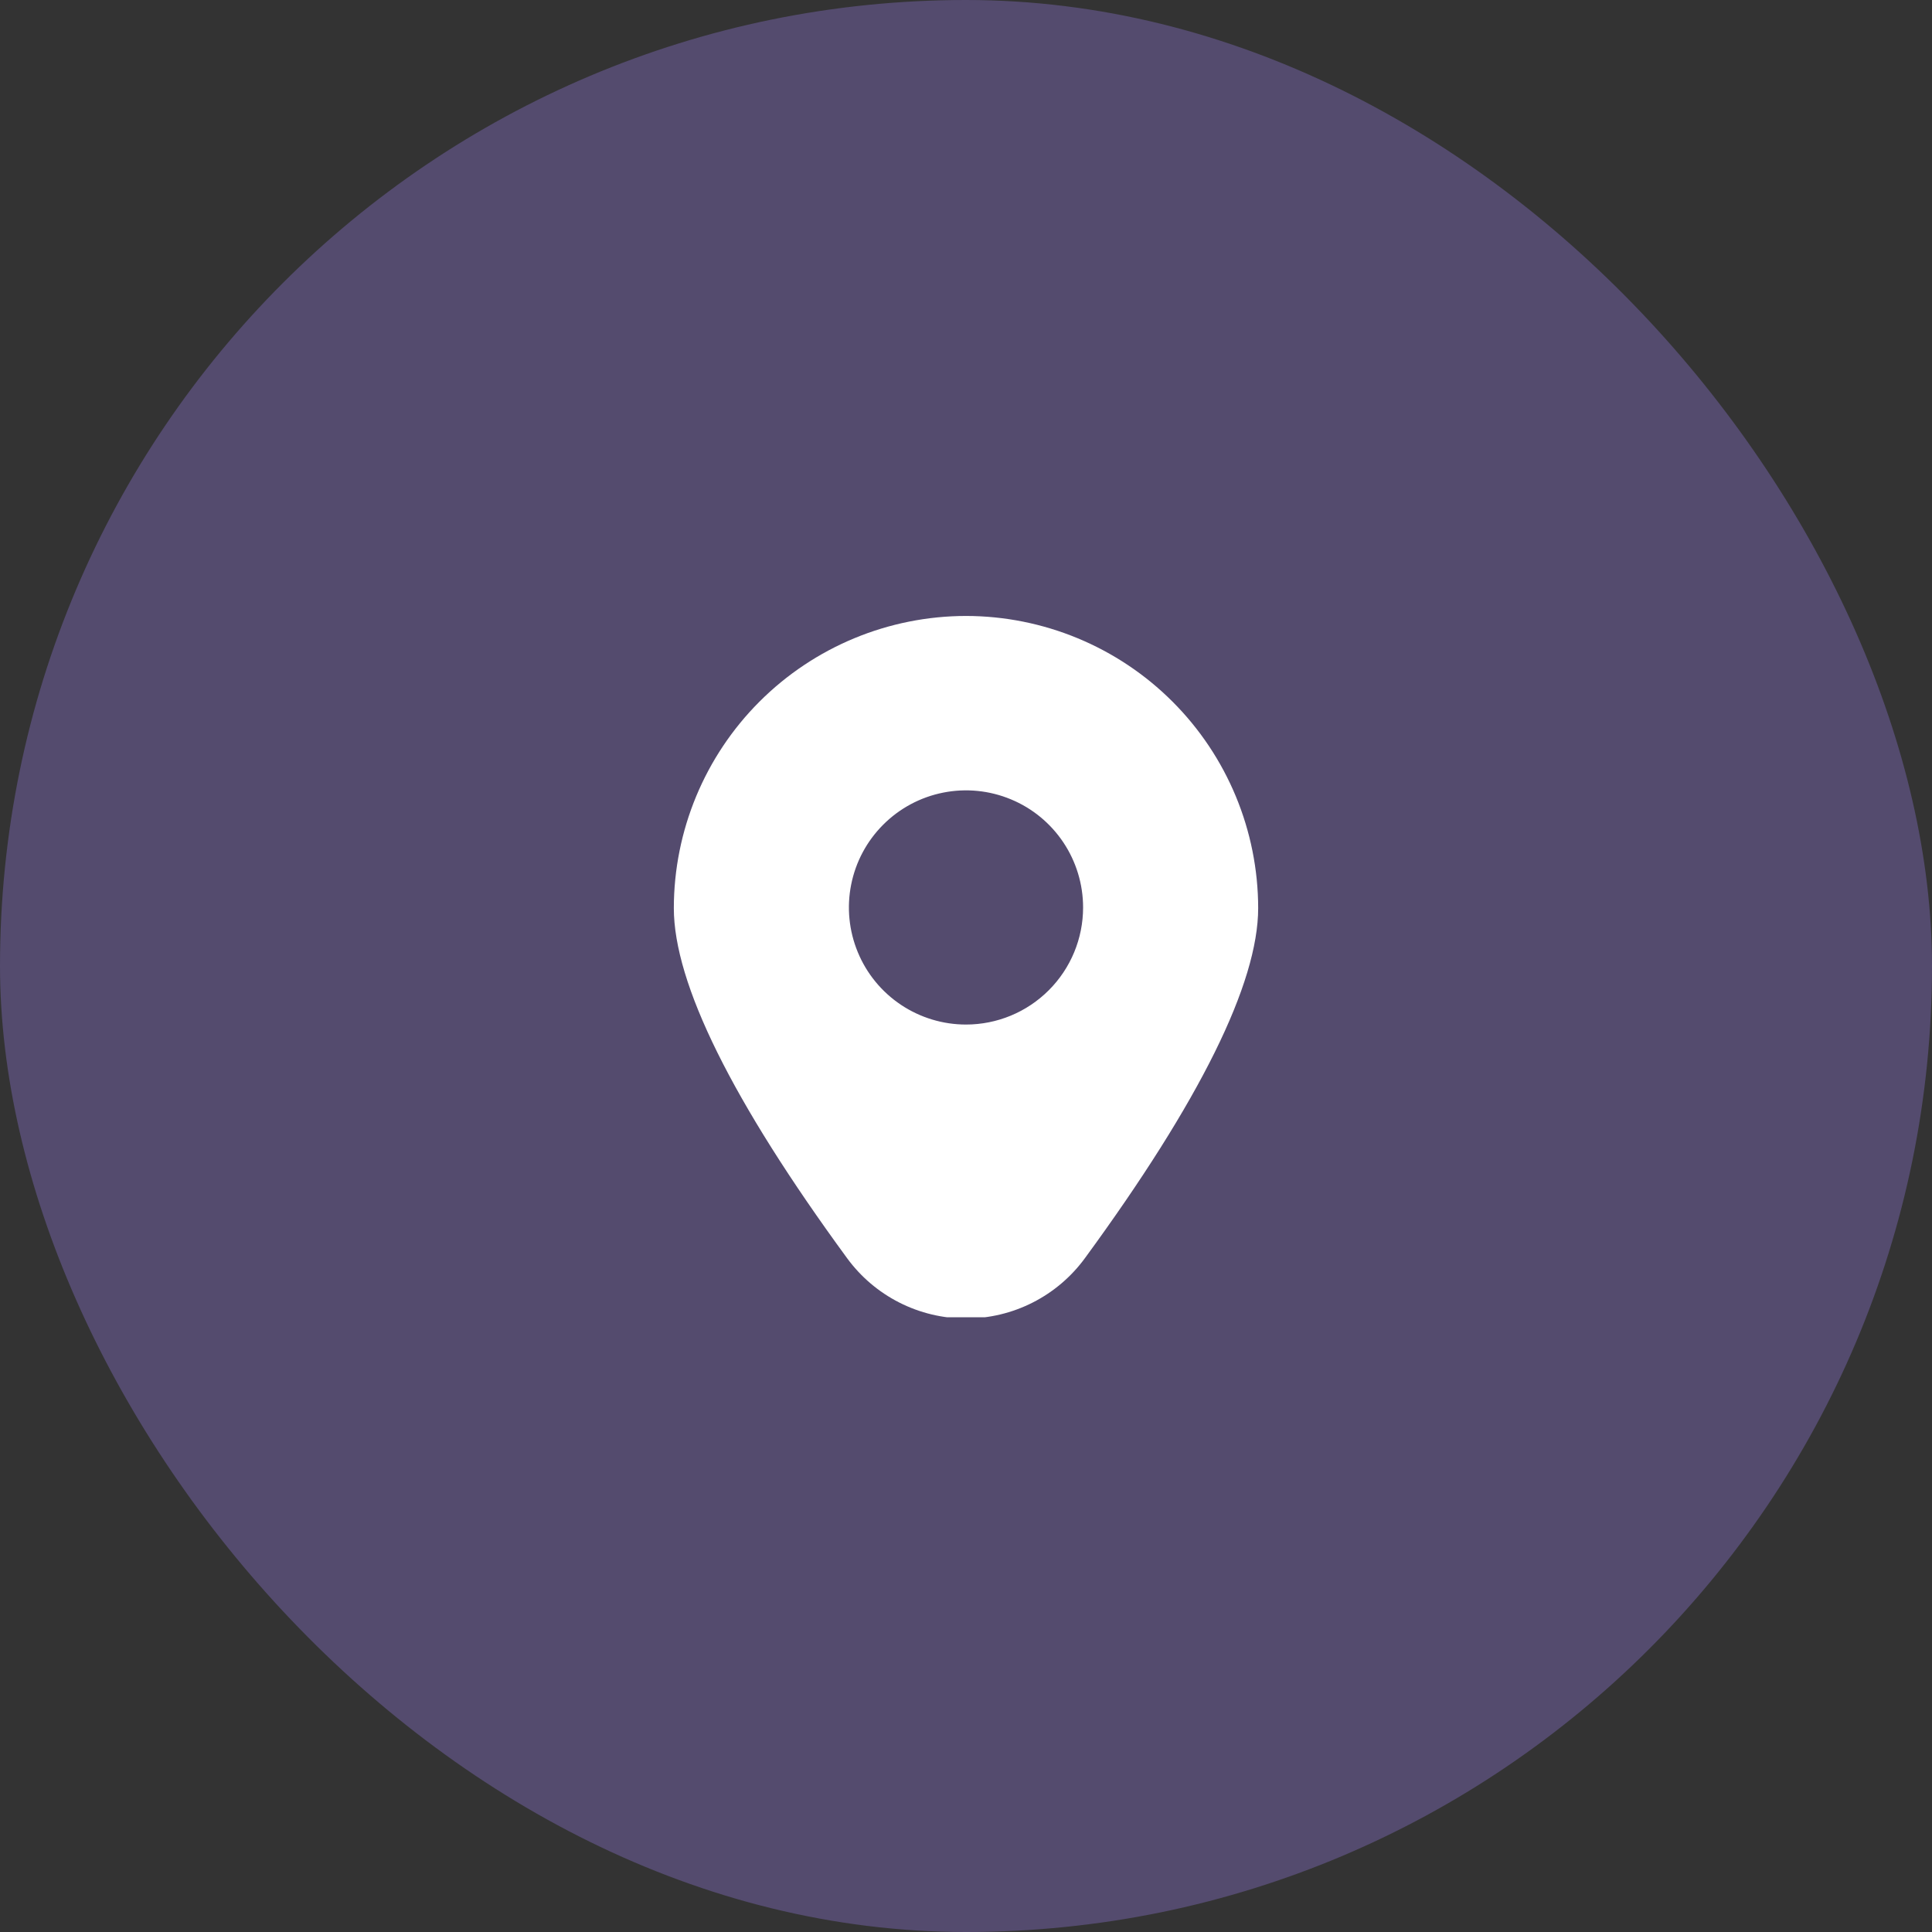
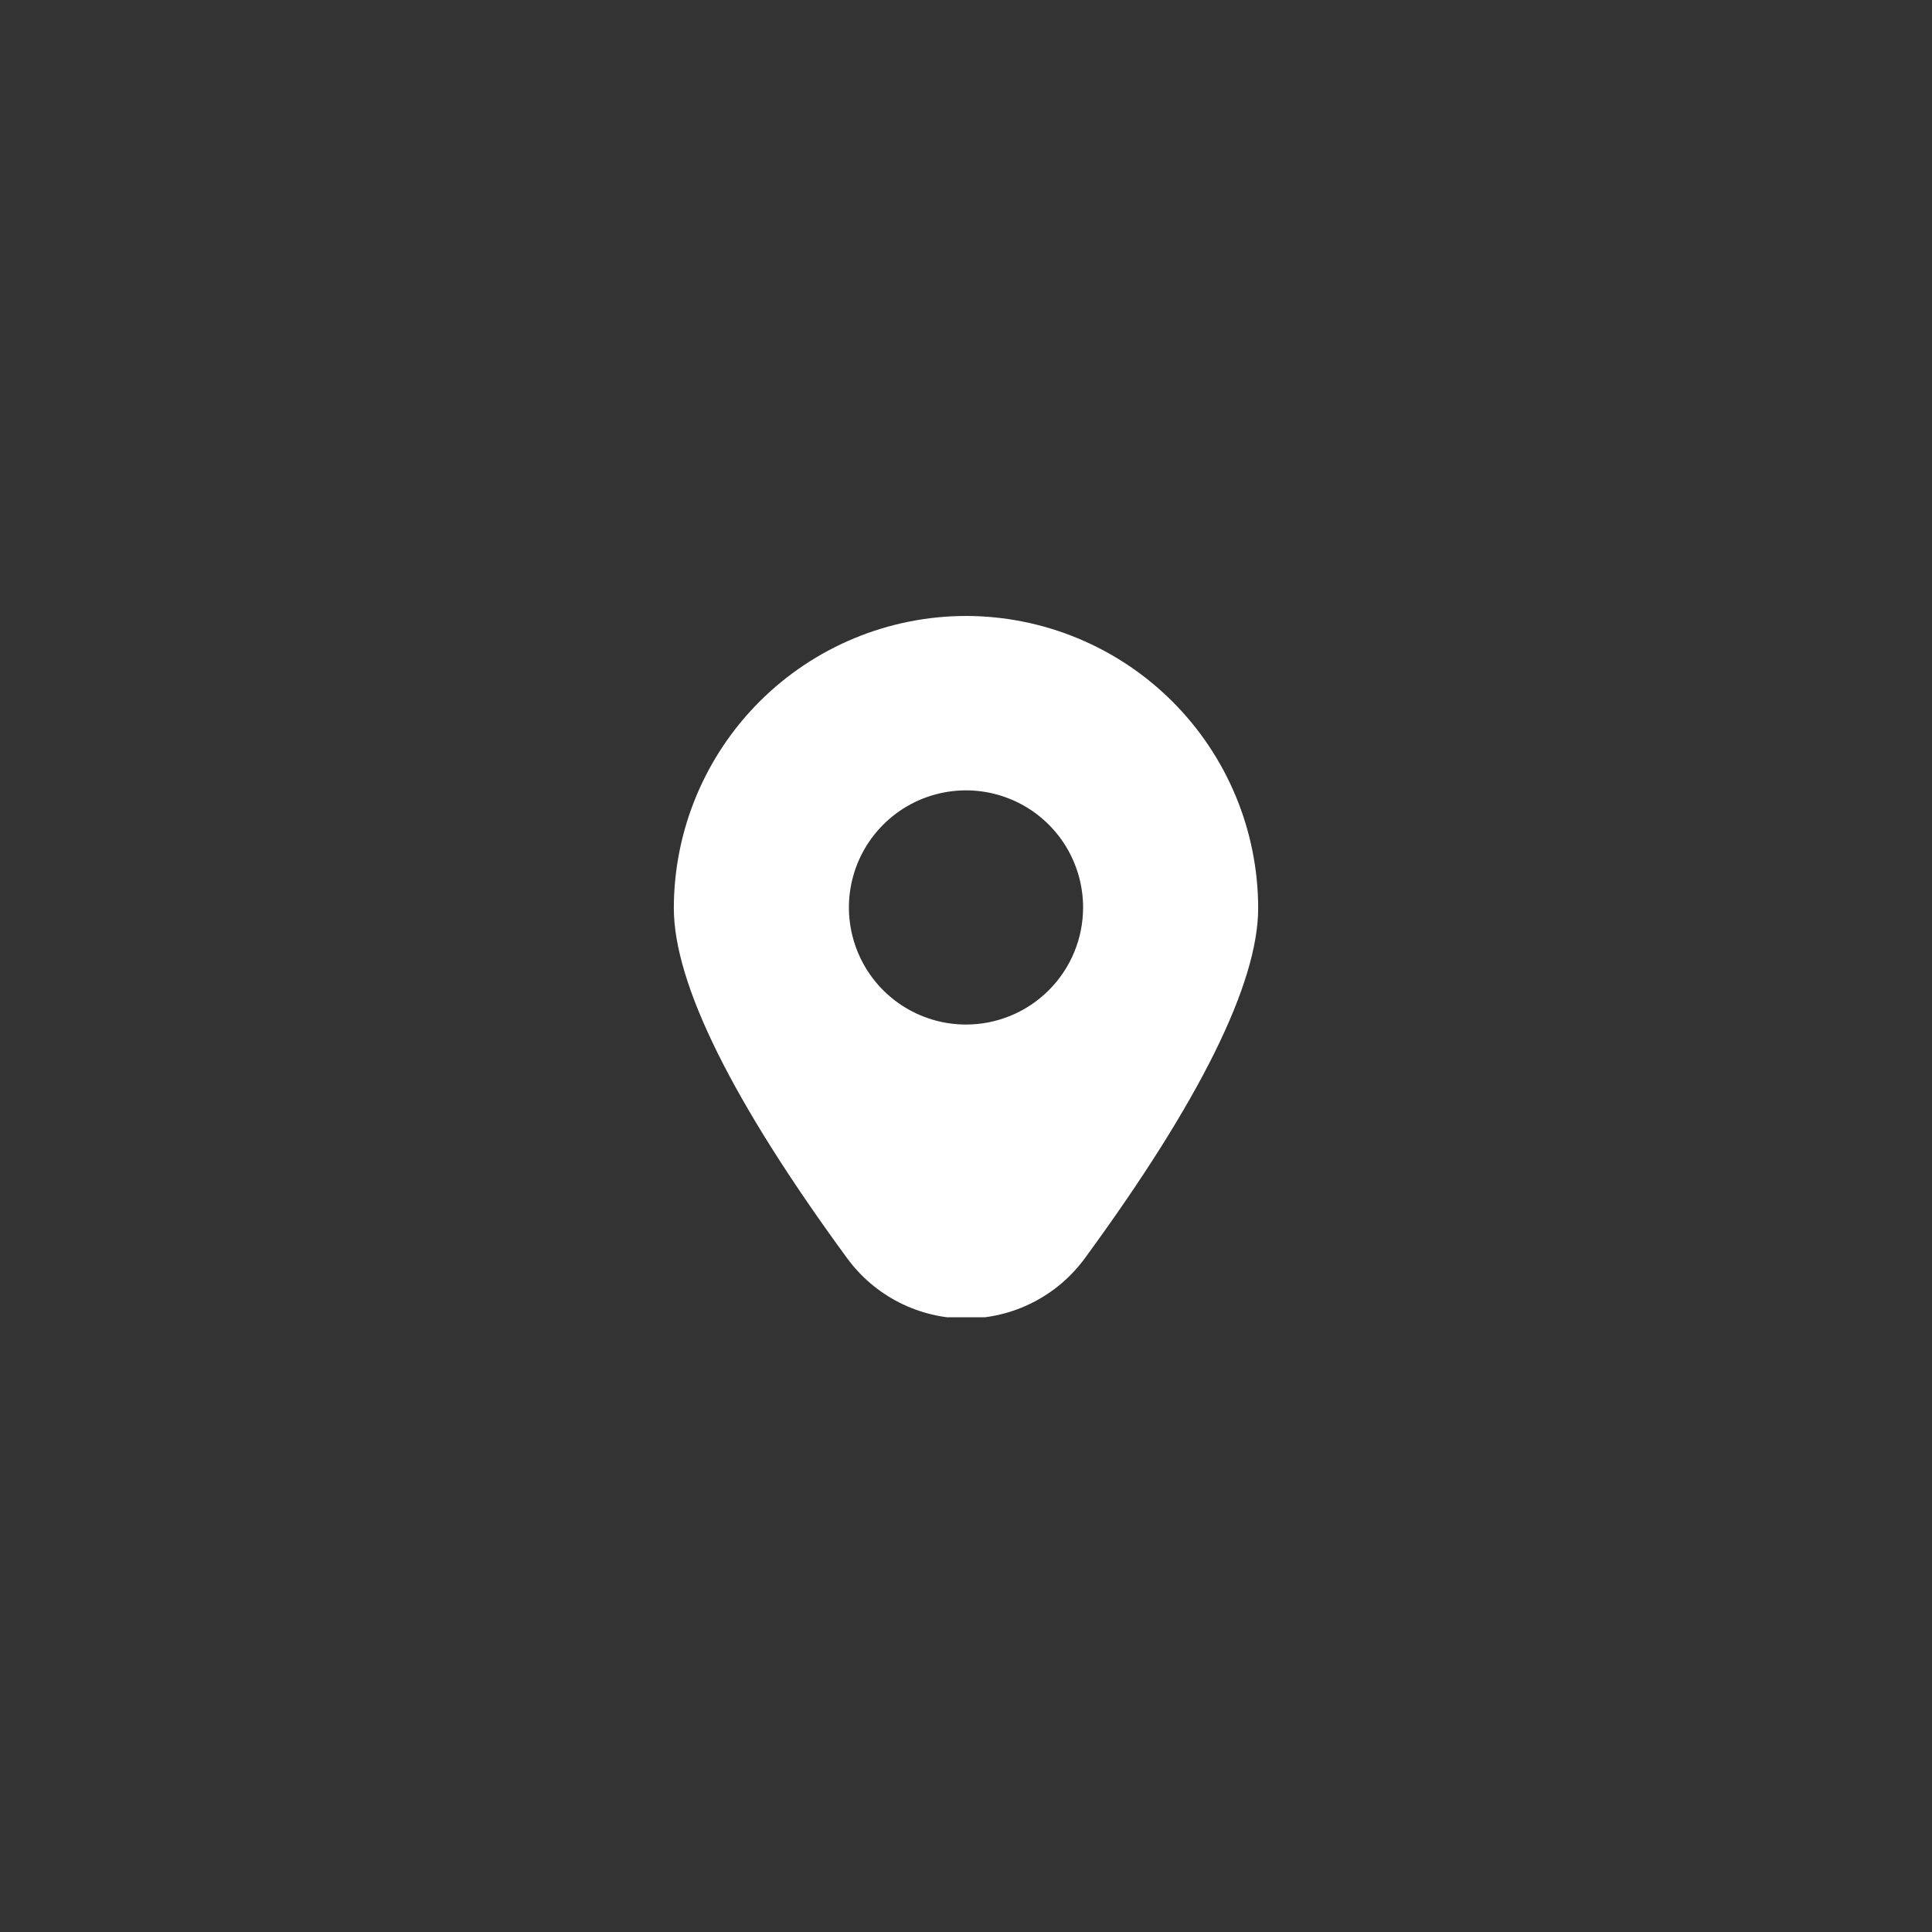
<svg xmlns="http://www.w3.org/2000/svg" width="66" height="66" viewBox="0 0 66 66" fill="none">
  <rect x="0" y="0" width="66" height="66" fill="#333333" stroke="none" />
-   <rect width="66" height="66" rx="33" fill="#A083F9" fill-opacity="0.3" />
  <g clip-path="url(#clip0_45_1691)">
    <path d="M33 21.042C30.354 21.045 27.817 22.097 25.946 23.968C24.075 25.839 23.022 28.376 23.019 31.022C23.019 33.592 25.009 37.614 28.934 42.976C29.401 43.616 30.013 44.137 30.72 44.496C31.426 44.855 32.208 45.042 33 45.042C33.792 45.042 34.574 44.855 35.28 44.496C35.987 44.137 36.599 43.616 37.066 42.976C40.991 37.614 42.981 33.592 42.981 31.022C42.978 28.376 41.925 25.839 40.054 23.968C38.183 22.097 35.646 21.045 33 21.042ZM33 35C32.209 35 31.436 34.765 30.778 34.326C30.12 33.886 29.607 33.262 29.305 32.531C29.002 31.8 28.922 30.996 29.077 30.22C29.231 29.444 29.612 28.731 30.172 28.172C30.731 27.612 31.444 27.231 32.22 27.077C32.996 26.922 33.8 27.002 34.531 27.305C35.262 27.607 35.886 28.12 36.326 28.778C36.765 29.436 37 30.209 37 31C37 32.061 36.579 33.078 35.828 33.828C35.078 34.579 34.061 35 33 35Z" fill="white" />
  </g>
  <defs>
    <clipPath id="clip0_45_1691">
      <rect width="24" height="24" fill="white" transform="translate(21 21)" />
    </clipPath>
  </defs>
</svg>